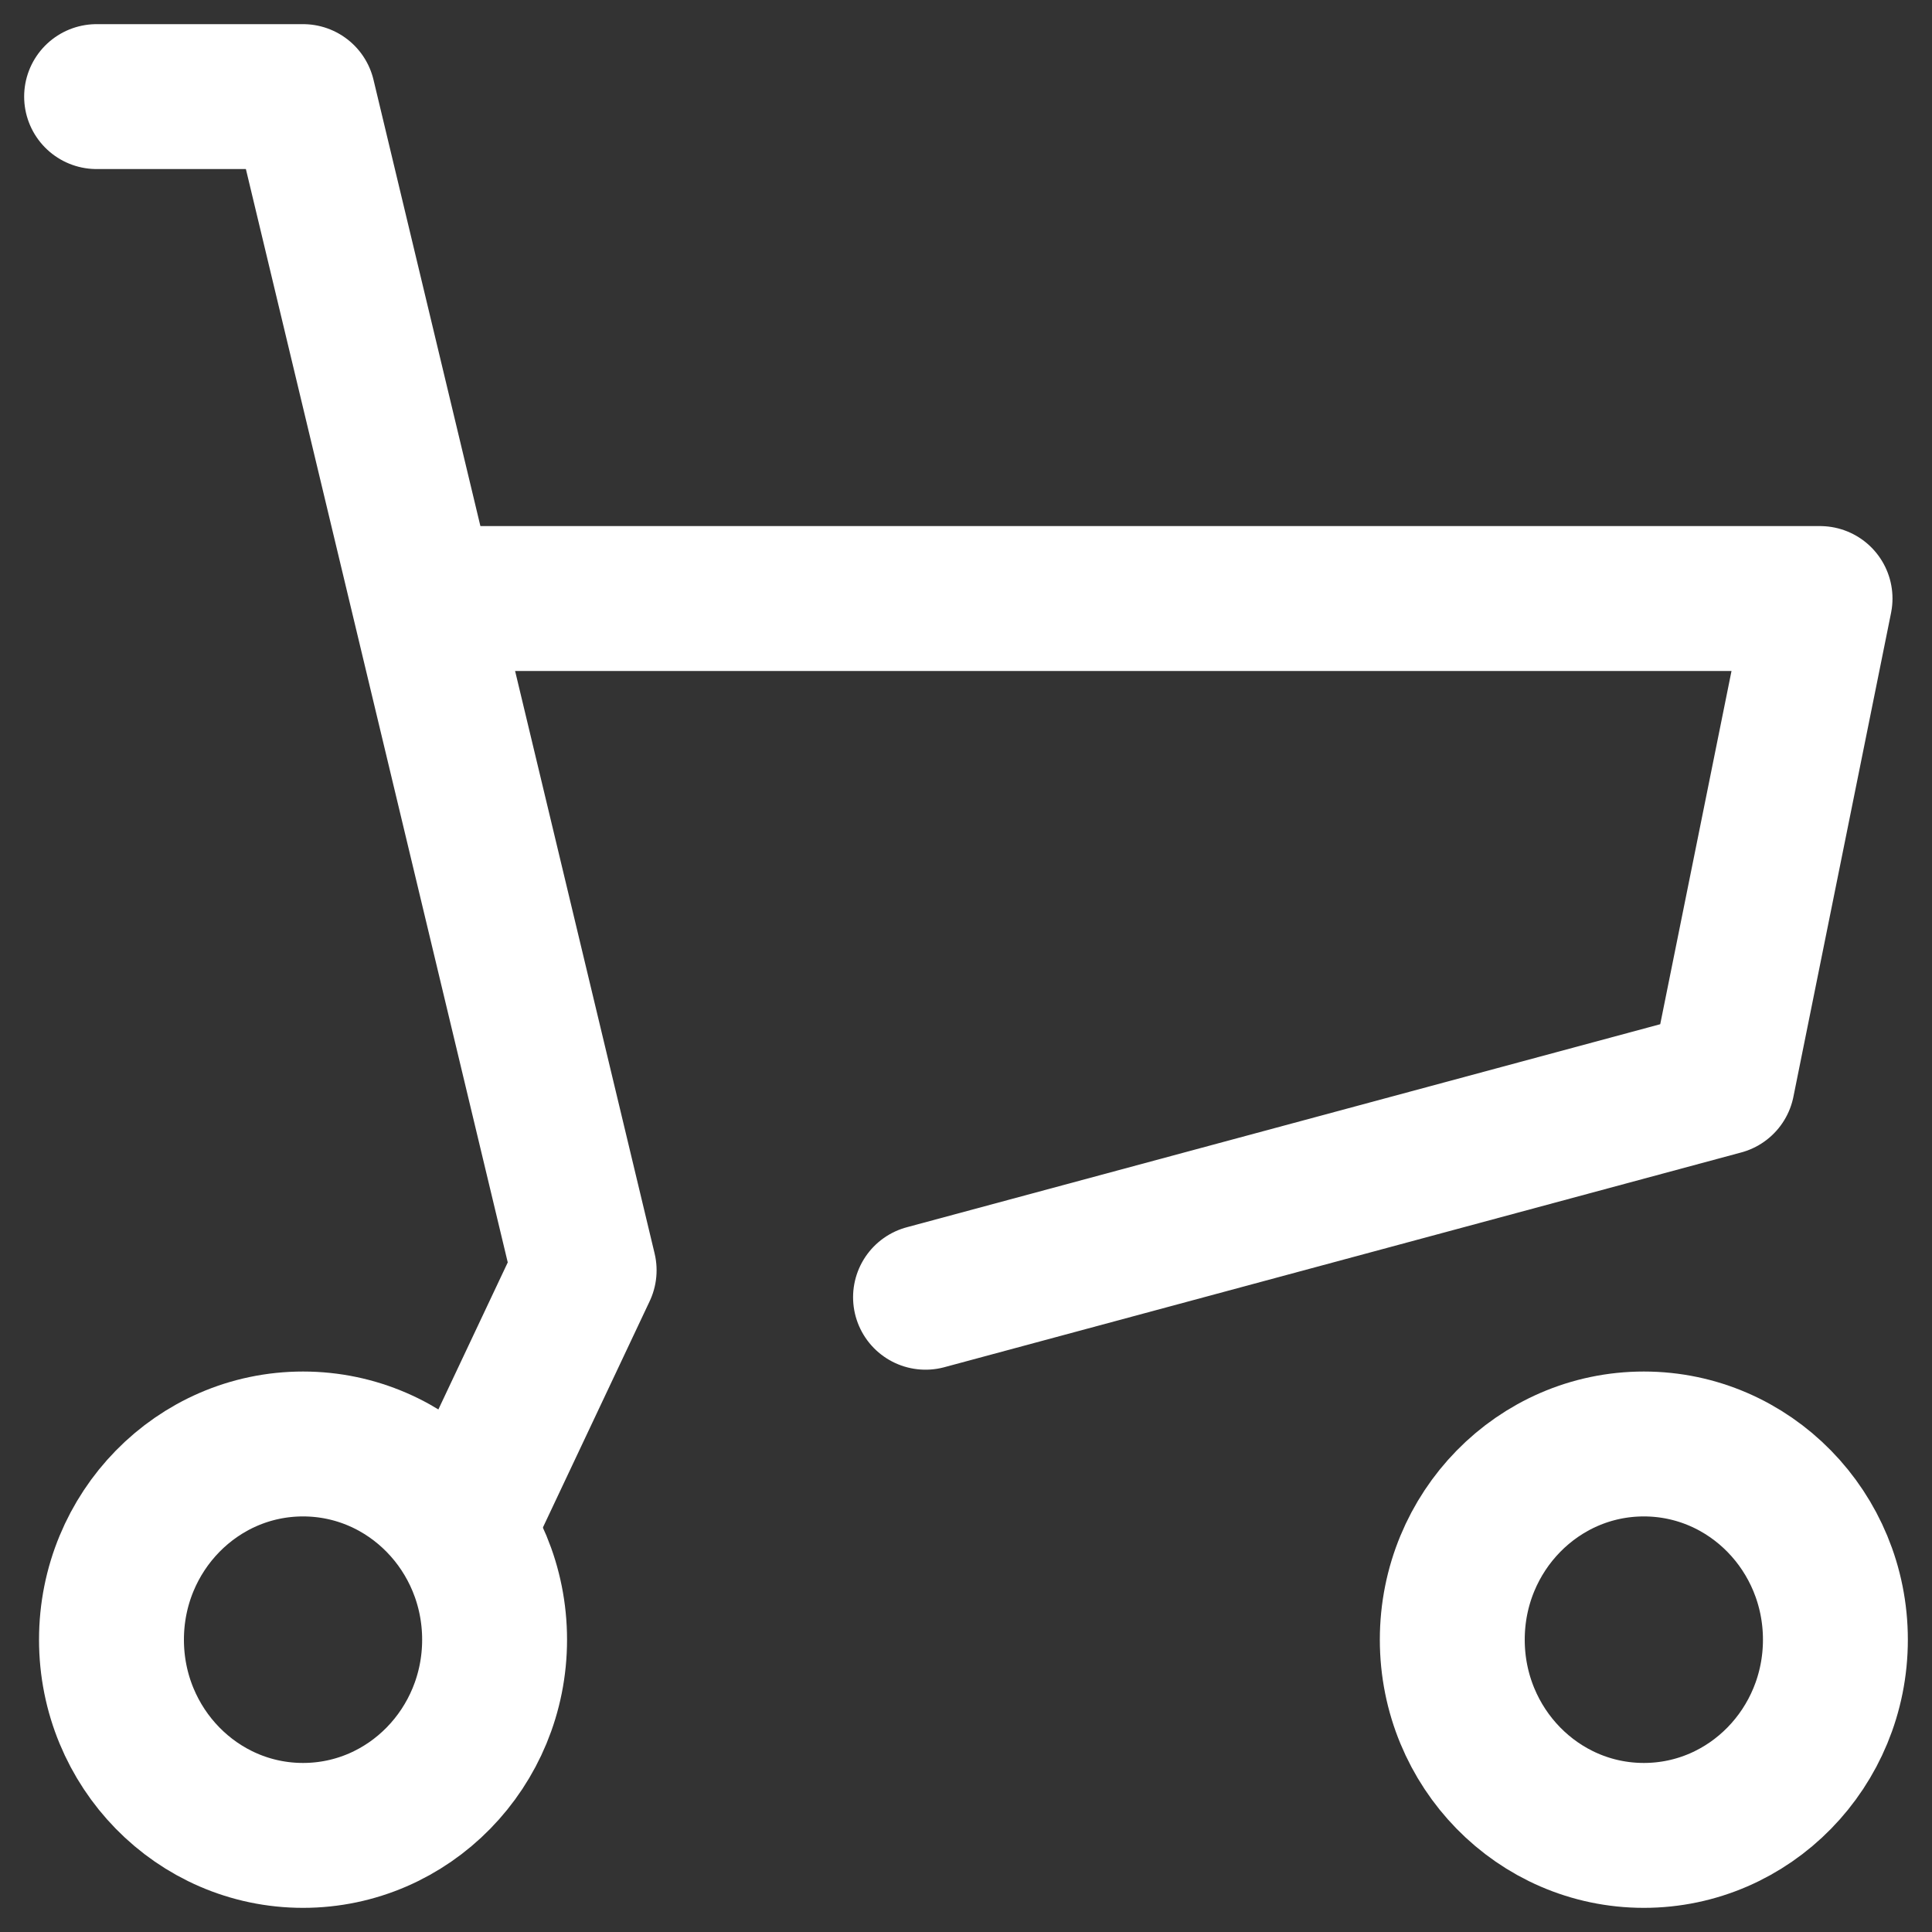
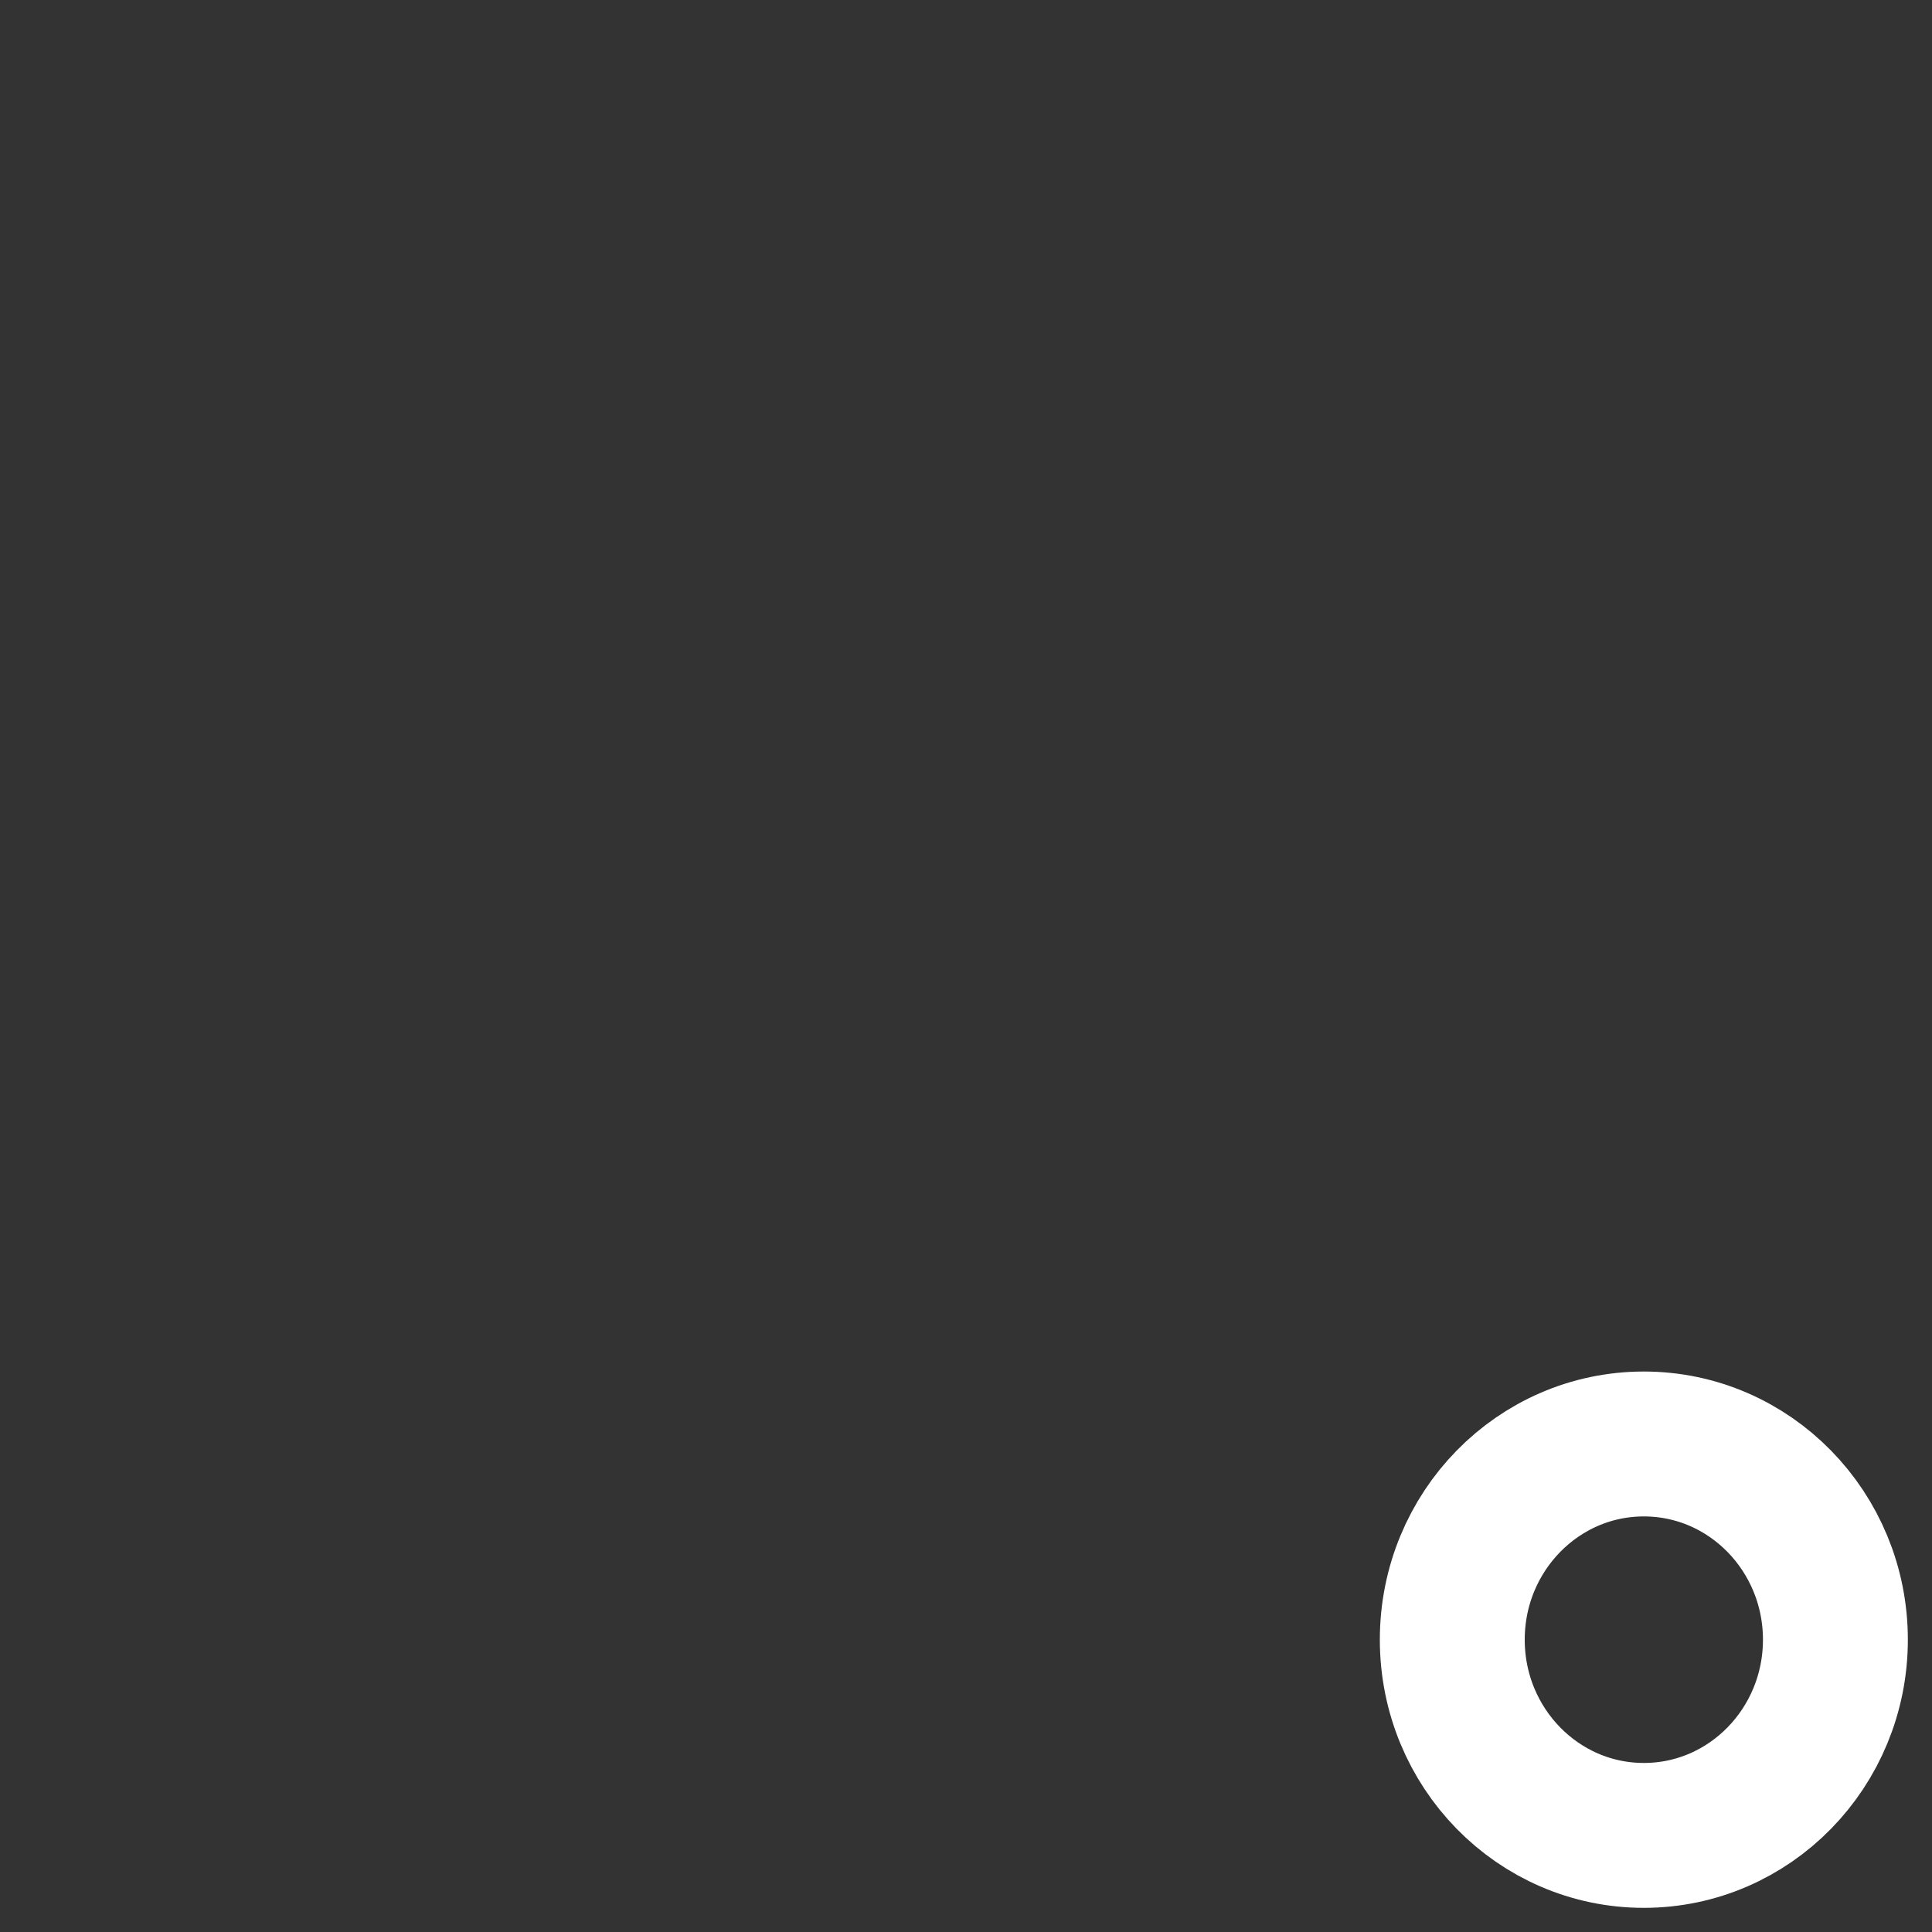
<svg xmlns="http://www.w3.org/2000/svg" version="1.1" x="0px" y="0px" width="20px" height="20px" viewBox="-0.25 -0.25 20 20" enable-background="new -0.25 -0.25 20 20" xml:space="preserve">
  <rect x="-0.25" y="-0.25" width="20" height="20" fill="#333333" stroke="none" />
  <defs>
</defs>
-   <polyline fill="none" stroke="#FFFFFF" stroke-width="1.5" stroke-linecap="round" stroke-linejoin="round" stroke-miterlimit="10" points="  4.374,5.946 18.591,5.946 17.58,10.956 9.331,13.179 " />
-   <polyline fill="none" stroke="#FFFFFF" stroke-width="1.5" stroke-linecap="round" stroke-linejoin="round" stroke-miterlimit="10" points="  0.75,0.75 2.887,0.75 5.797,12.9 4.667,15.295 " />
-   <ellipse fill="none" stroke="#FFFFFF" stroke-width="1.5" stroke-linecap="round" stroke-linejoin="round" stroke-miterlimit="10" cx="2.887" cy="16.724" rx="1.983" ry="2.026" />
  <ellipse fill="none" stroke="#FFFFFF" stroke-width="1.5" stroke-linecap="round" stroke-linejoin="round" stroke-miterlimit="10" cx="16.767" cy="16.724" rx="1.983" ry="2.026" />
</svg>